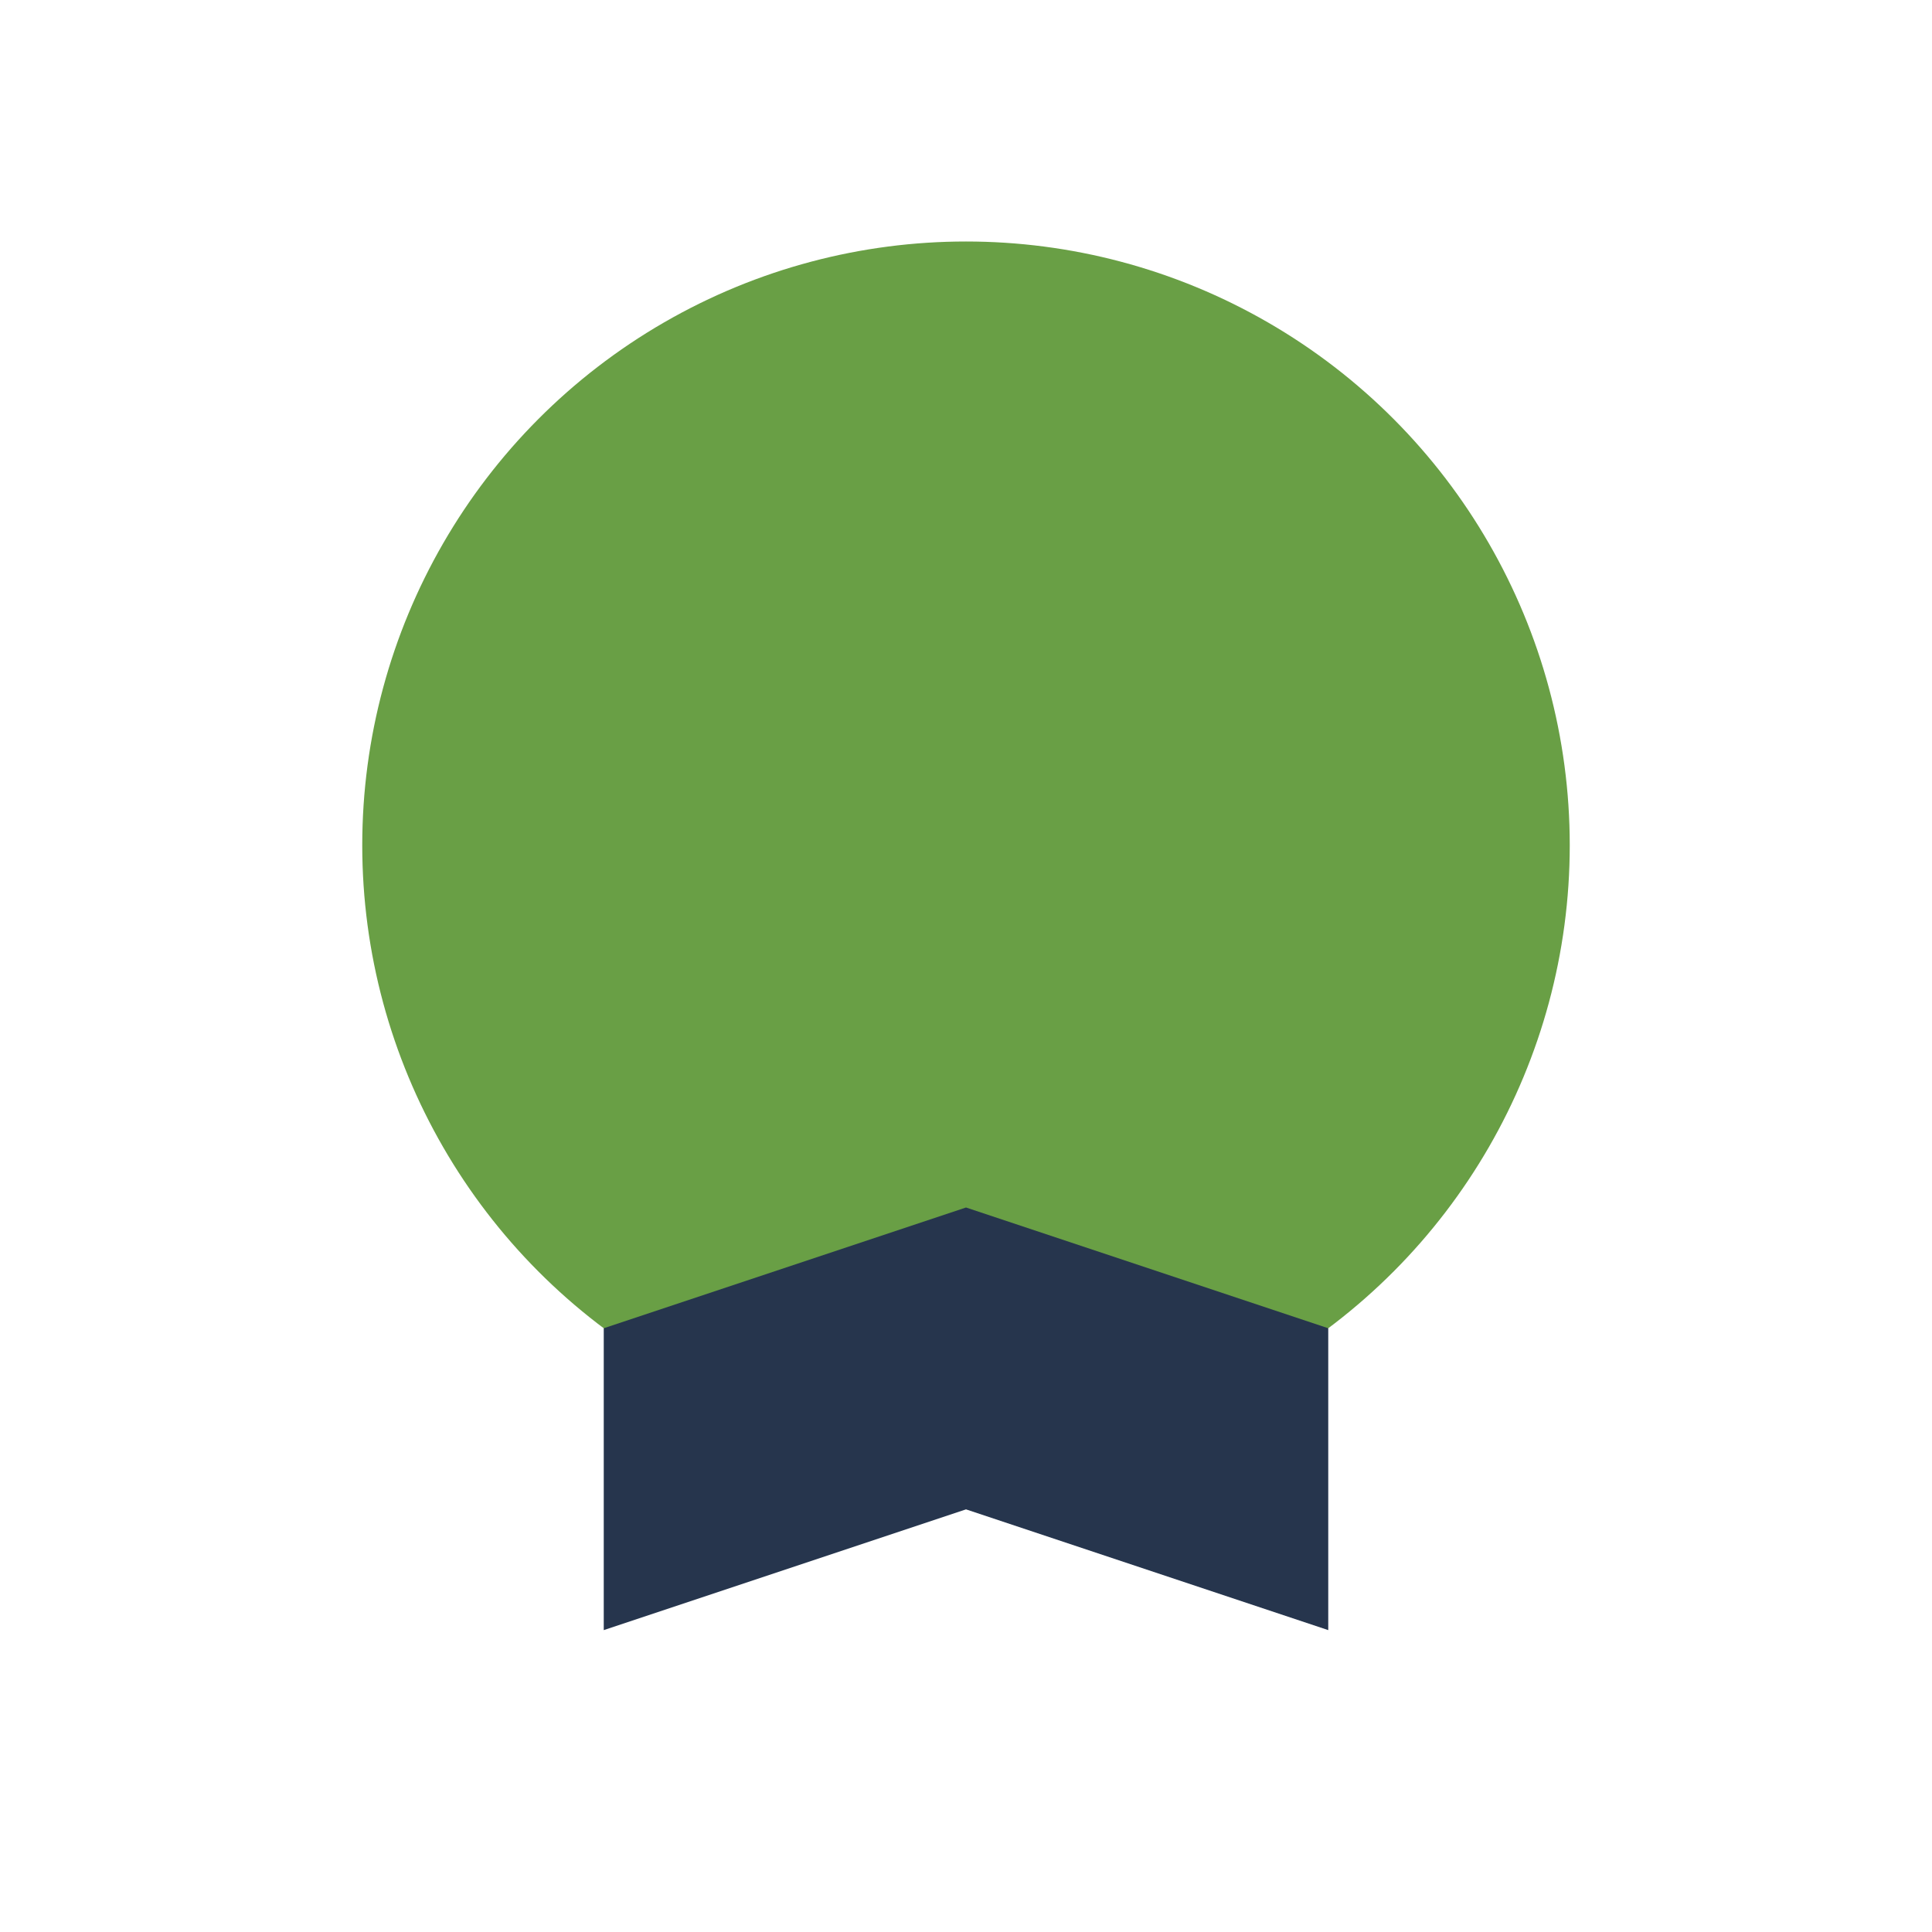
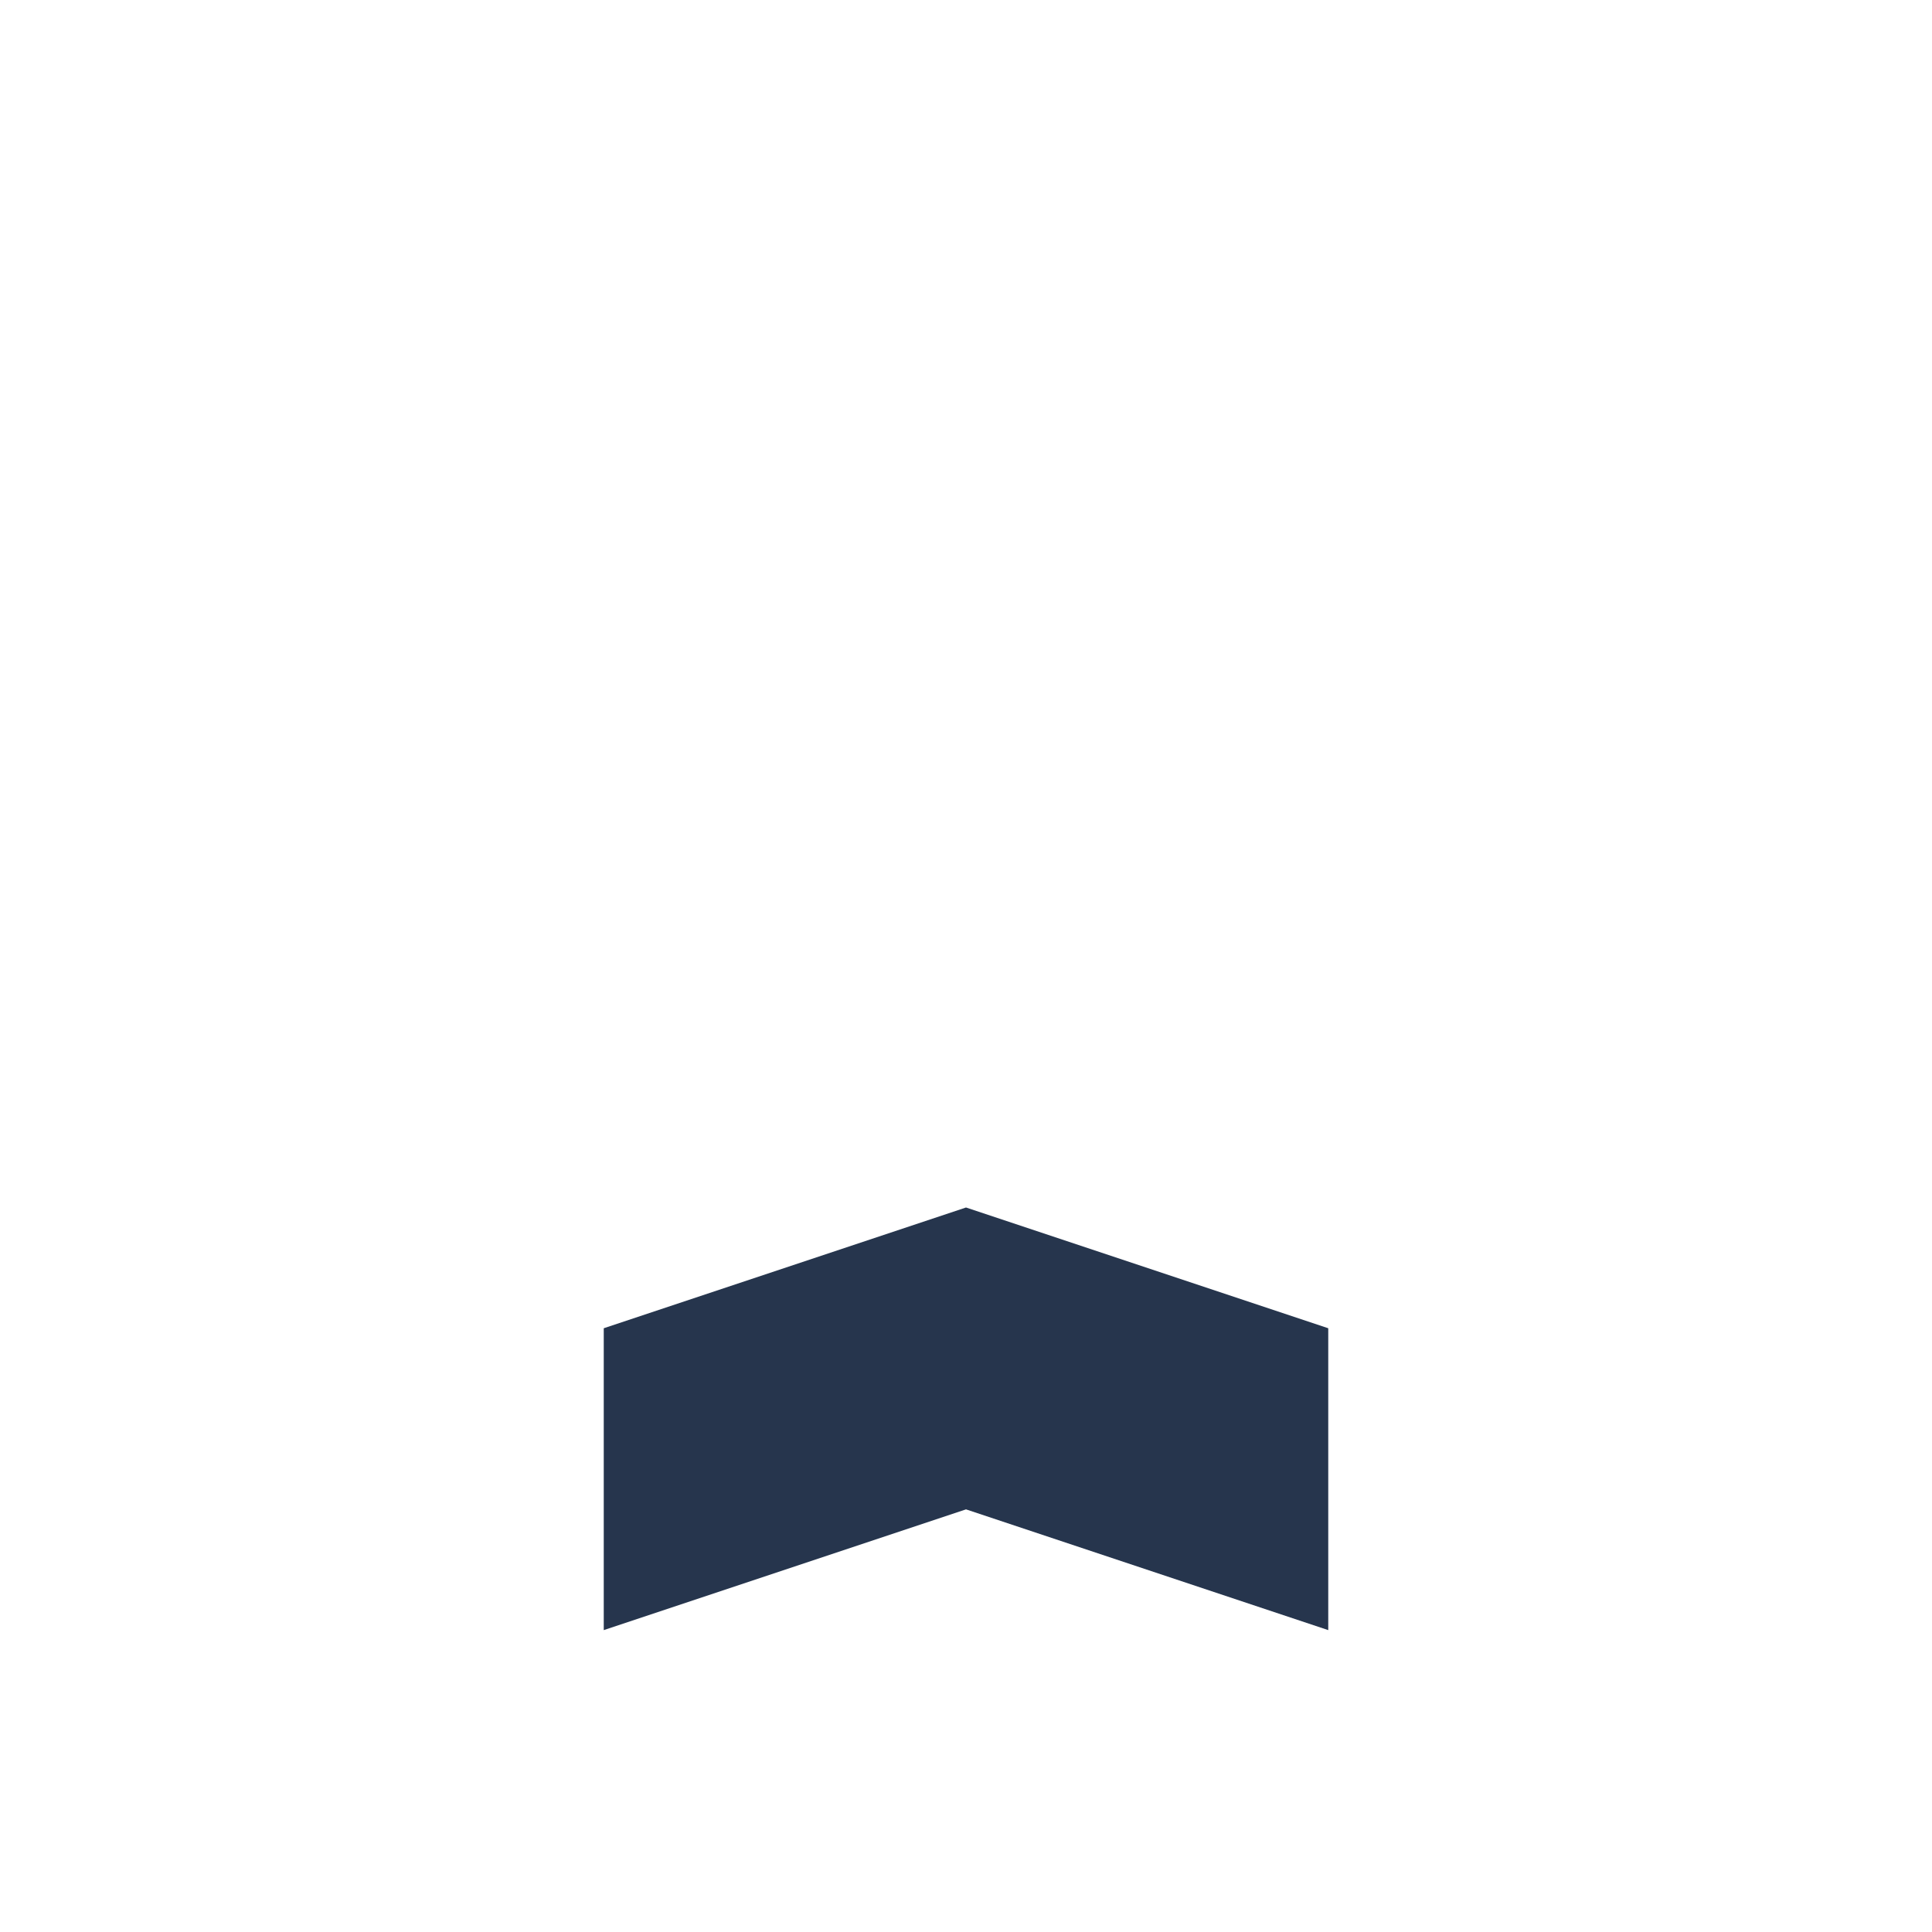
<svg xmlns="http://www.w3.org/2000/svg" width="32" height="32" viewBox="0 0 32 32">
-   <circle cx="16" cy="14" r="10" fill="#699F45" />
  <path d="M10 27v-5l6-2 6 2v5l-6-2z" fill="#26354D" />
</svg>